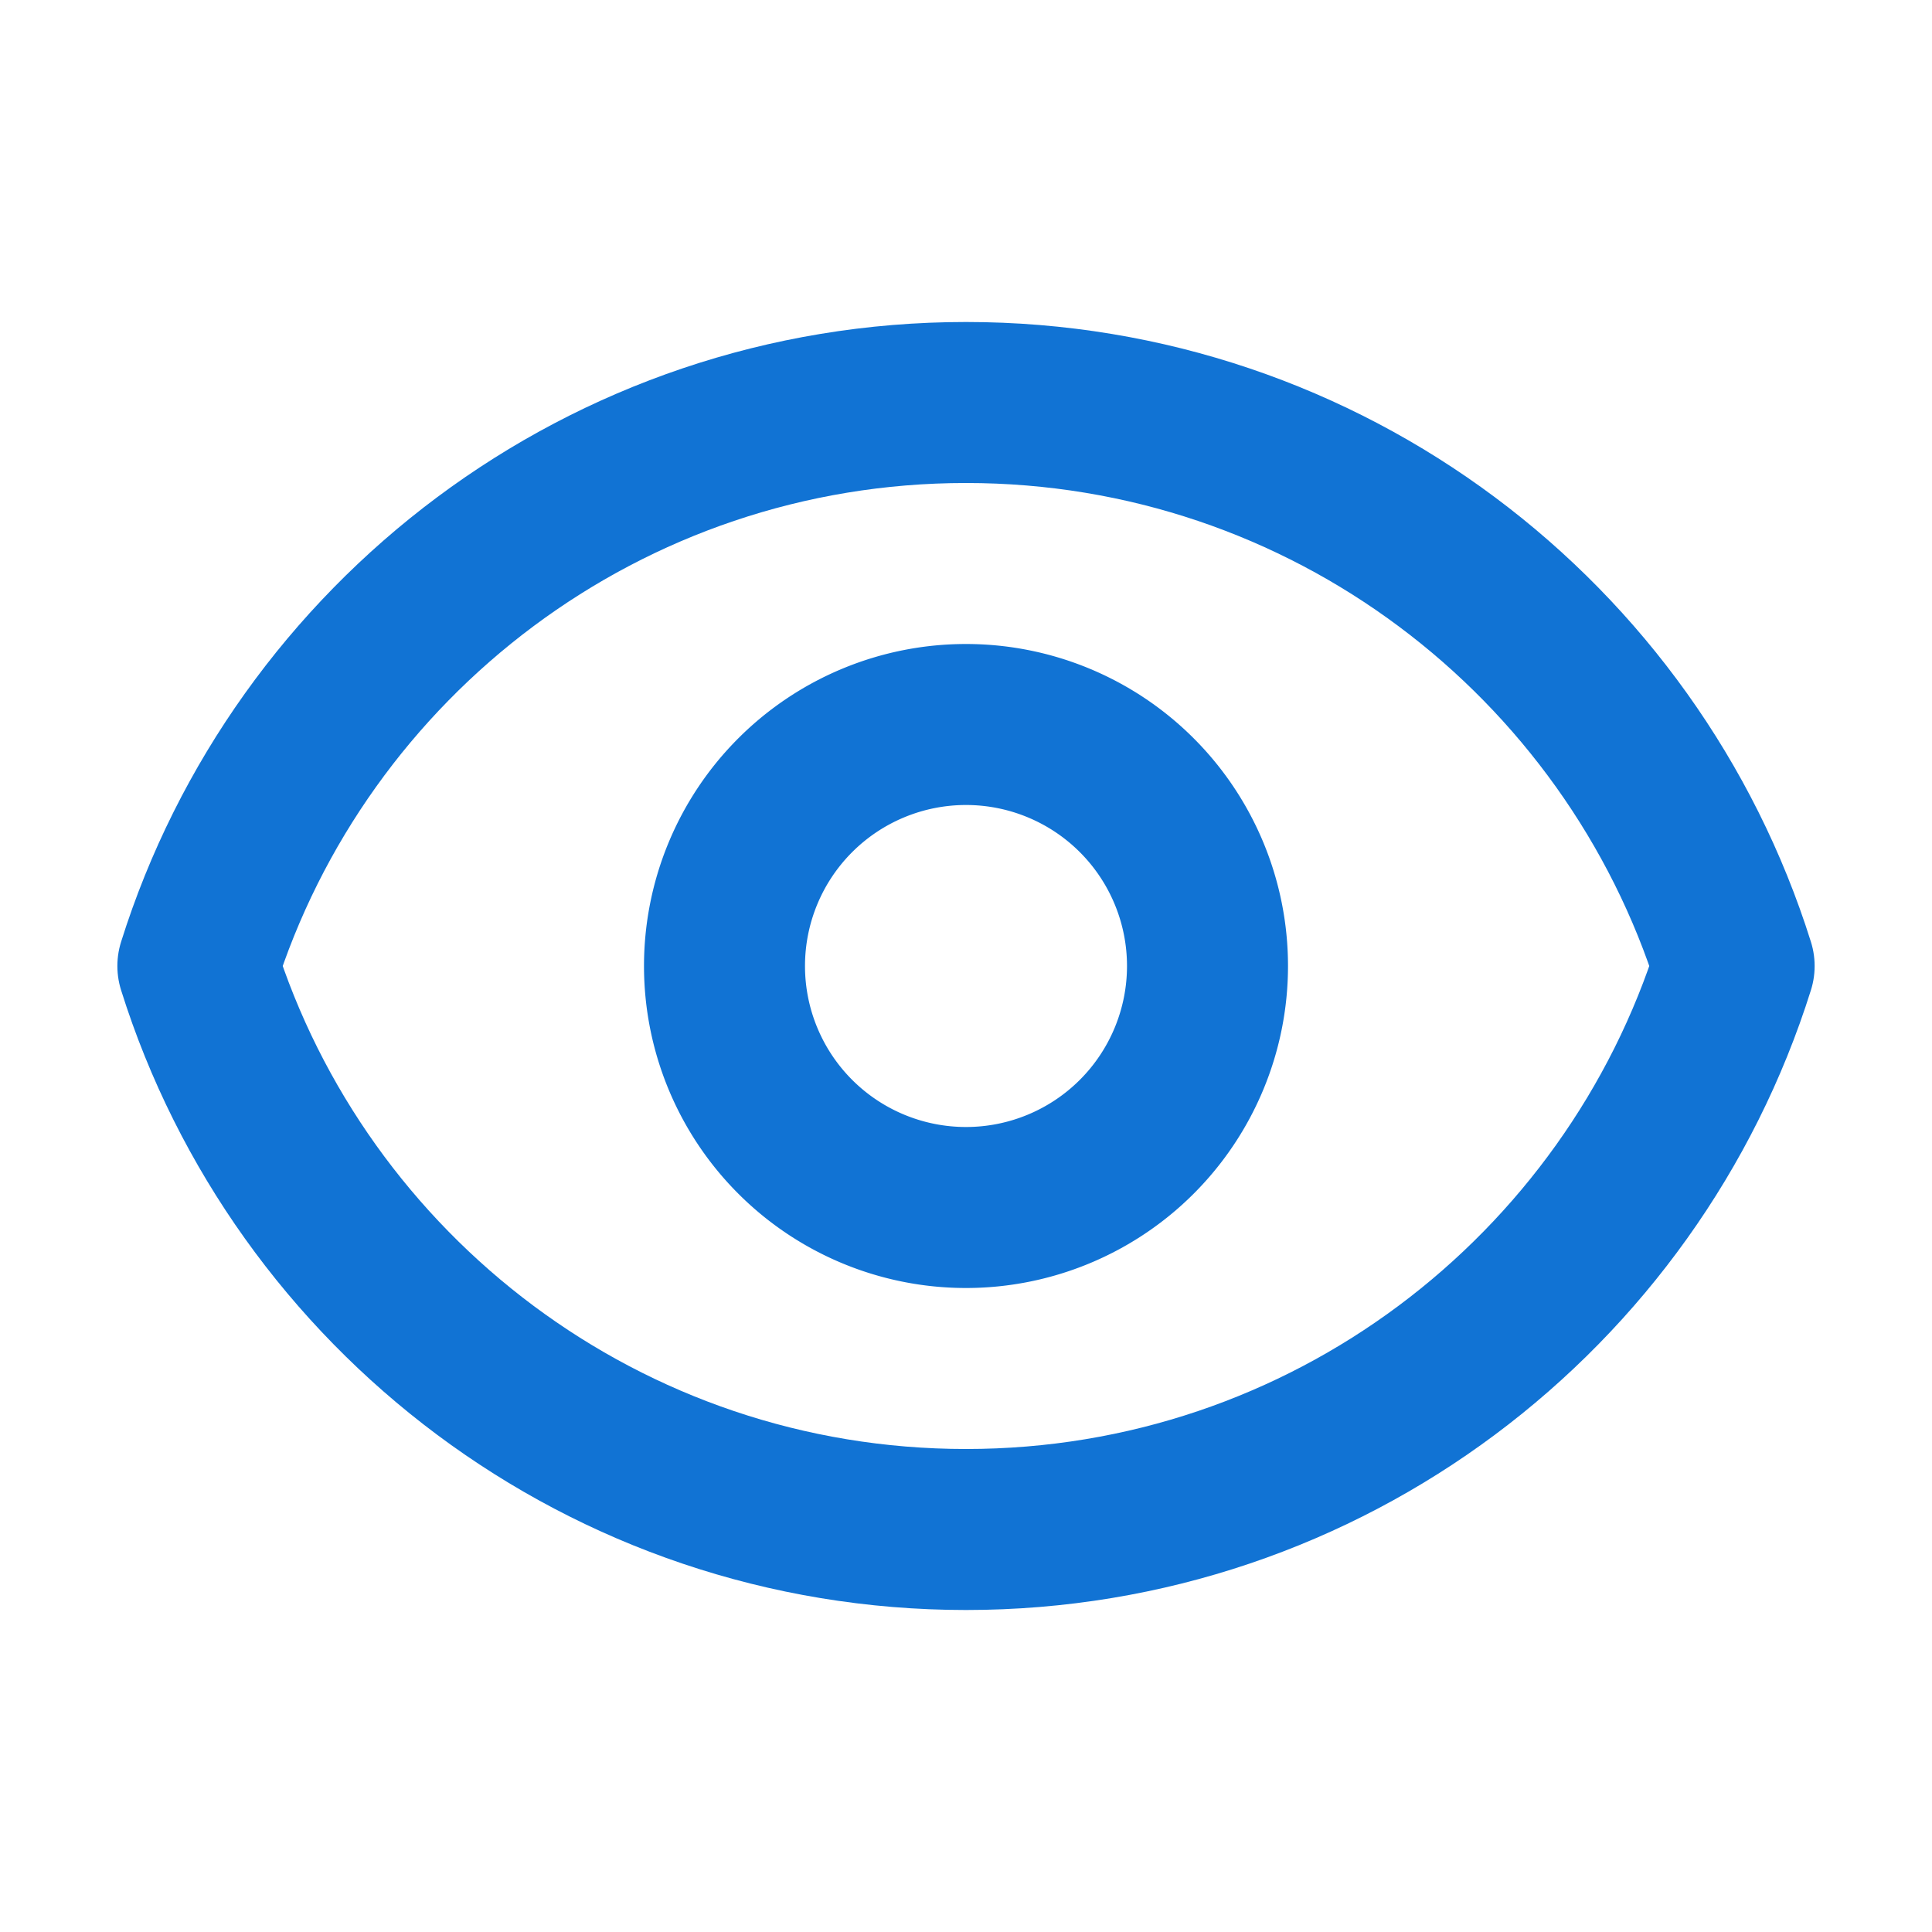
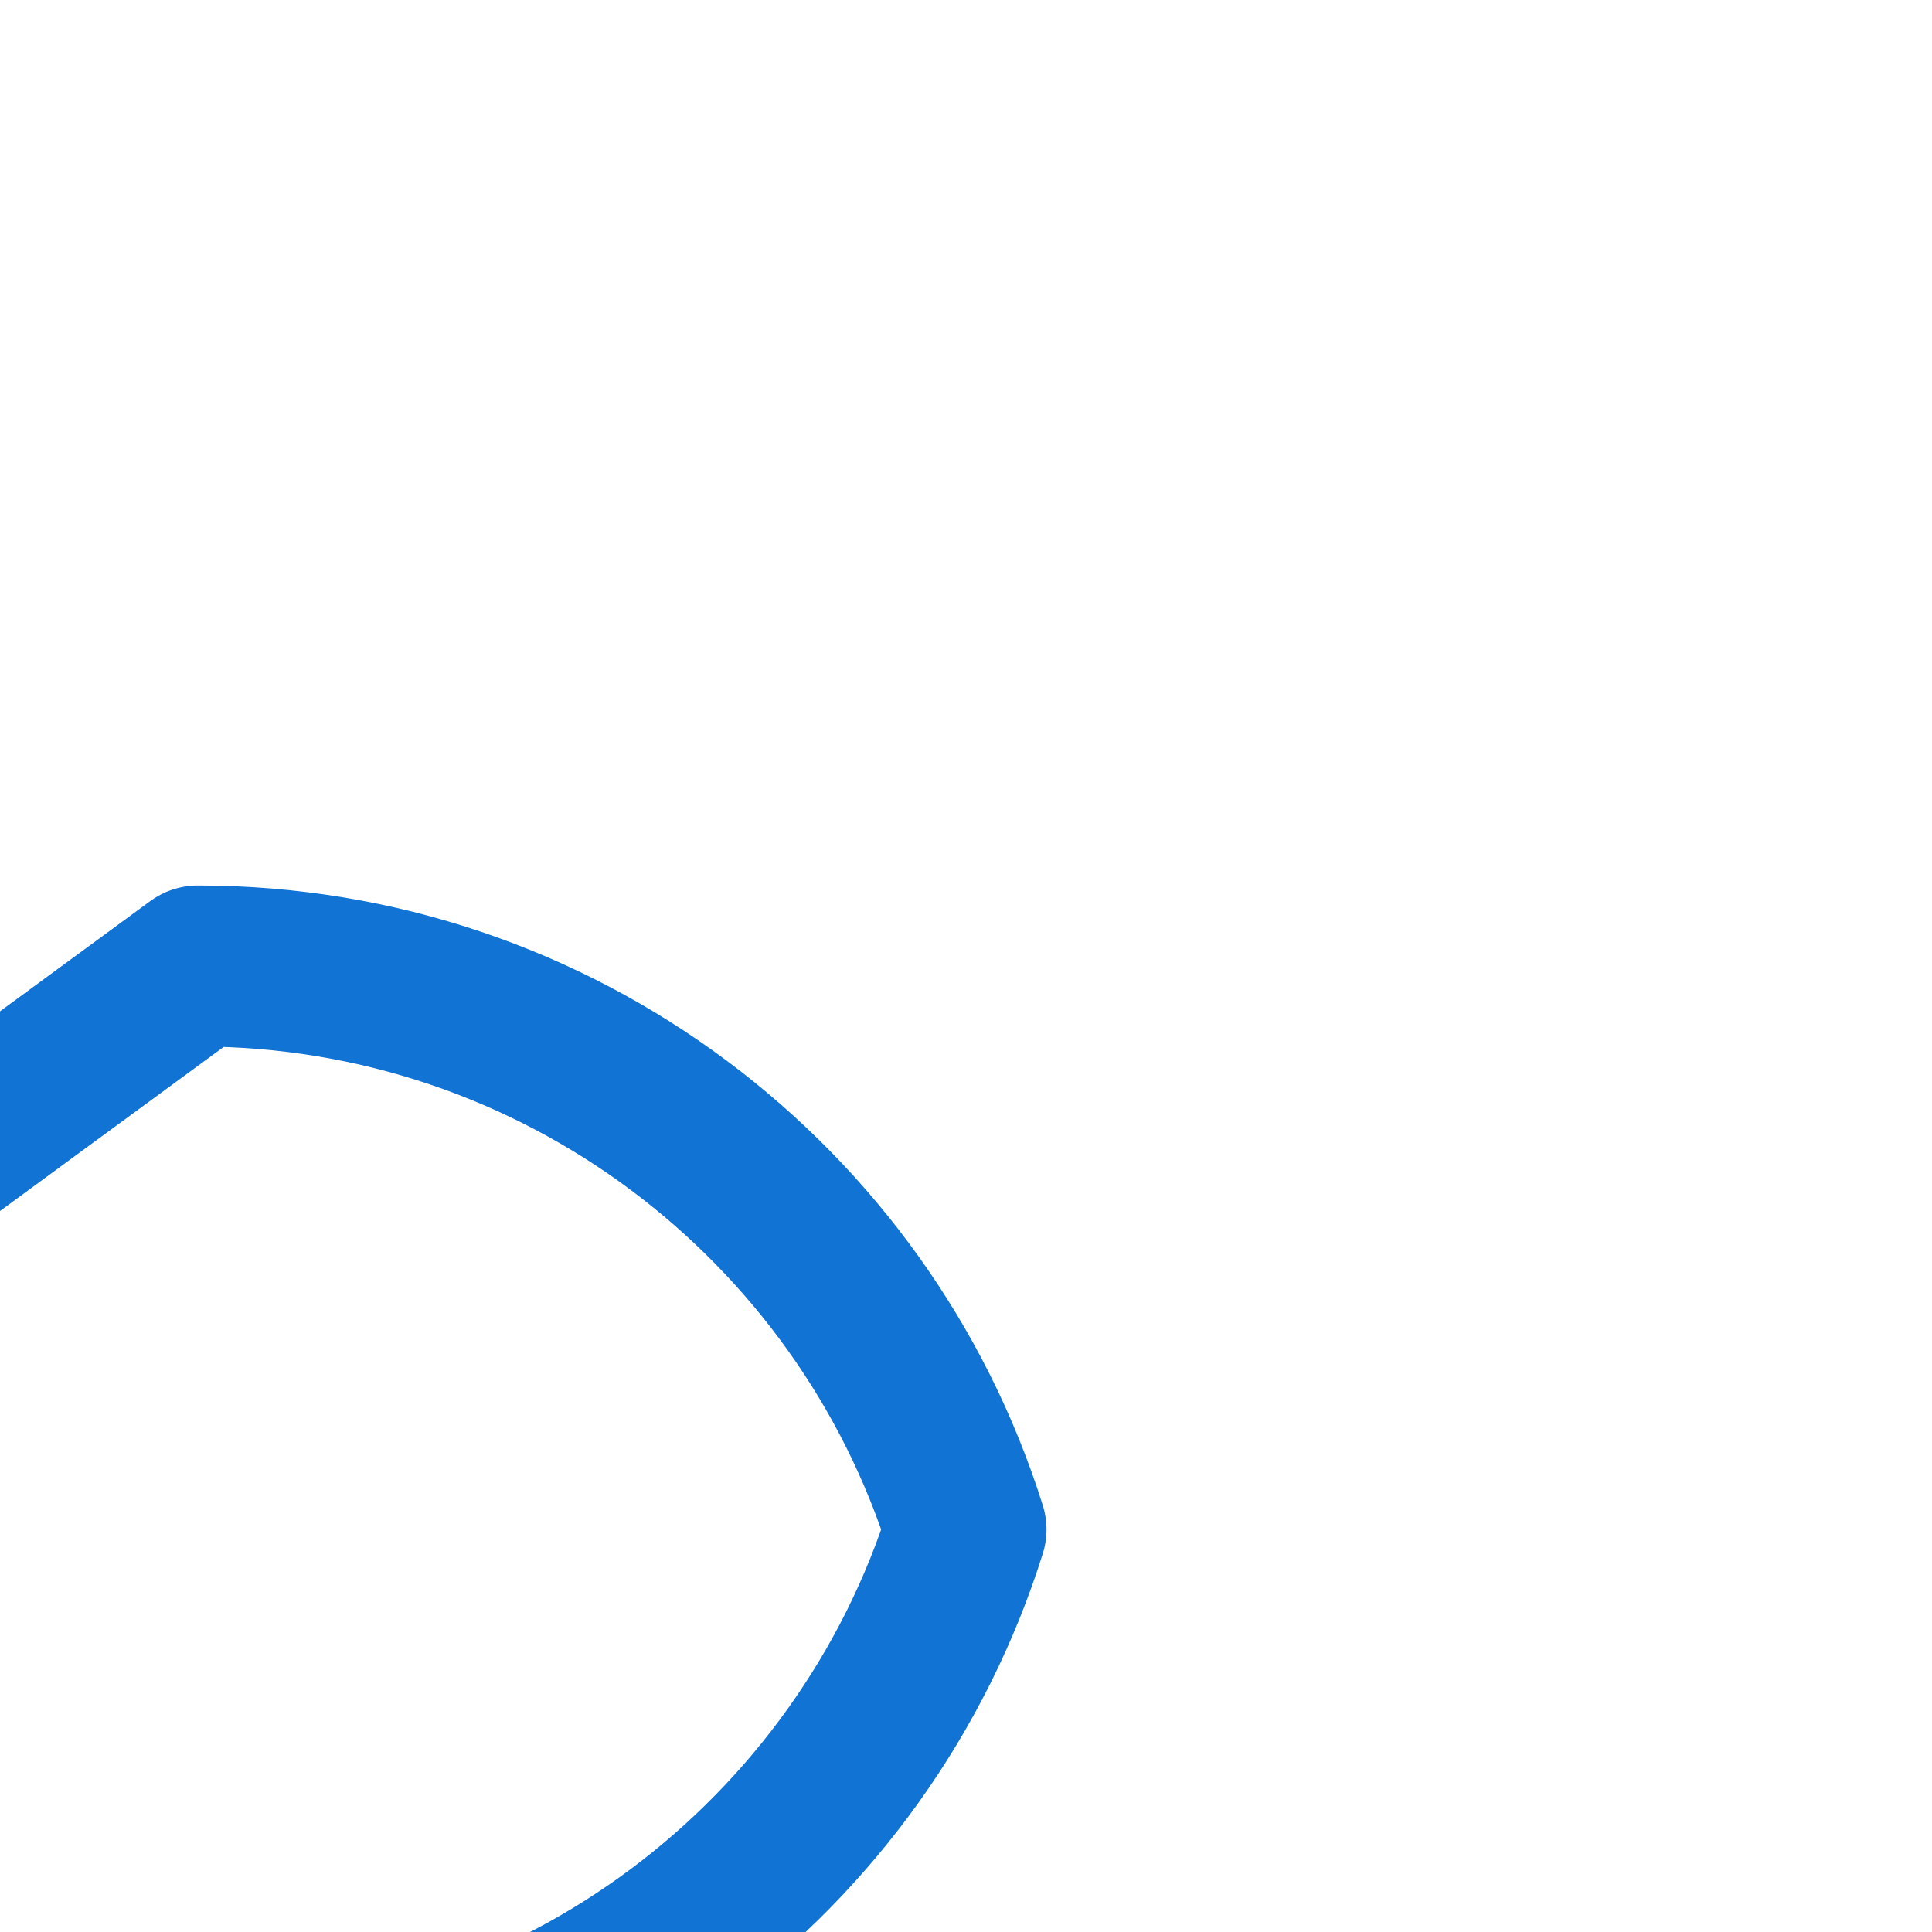
<svg xmlns="http://www.w3.org/2000/svg" viewBox="0 0 24 24" fill="none" stroke="#1173d4" stroke-width="2" stroke-linecap="round" stroke-linejoin="round">
-   <path d="M15 12a3 3 0 11-6 0 3 3 0 016 0z" />
-   <path d="M2.458 12C3.732 7.943 7.523 5 12 5c4.478 0 8.268 2.943 9.542 7-1.274 4.057-5.064 7-9.542 7-4.477 0-8.268-2.943-9.542-7z" />
+   <path d="M2.458 12c4.478 0 8.268 2.943 9.542 7-1.274 4.057-5.064 7-9.542 7-4.477 0-8.268-2.943-9.542-7z" />
</svg>